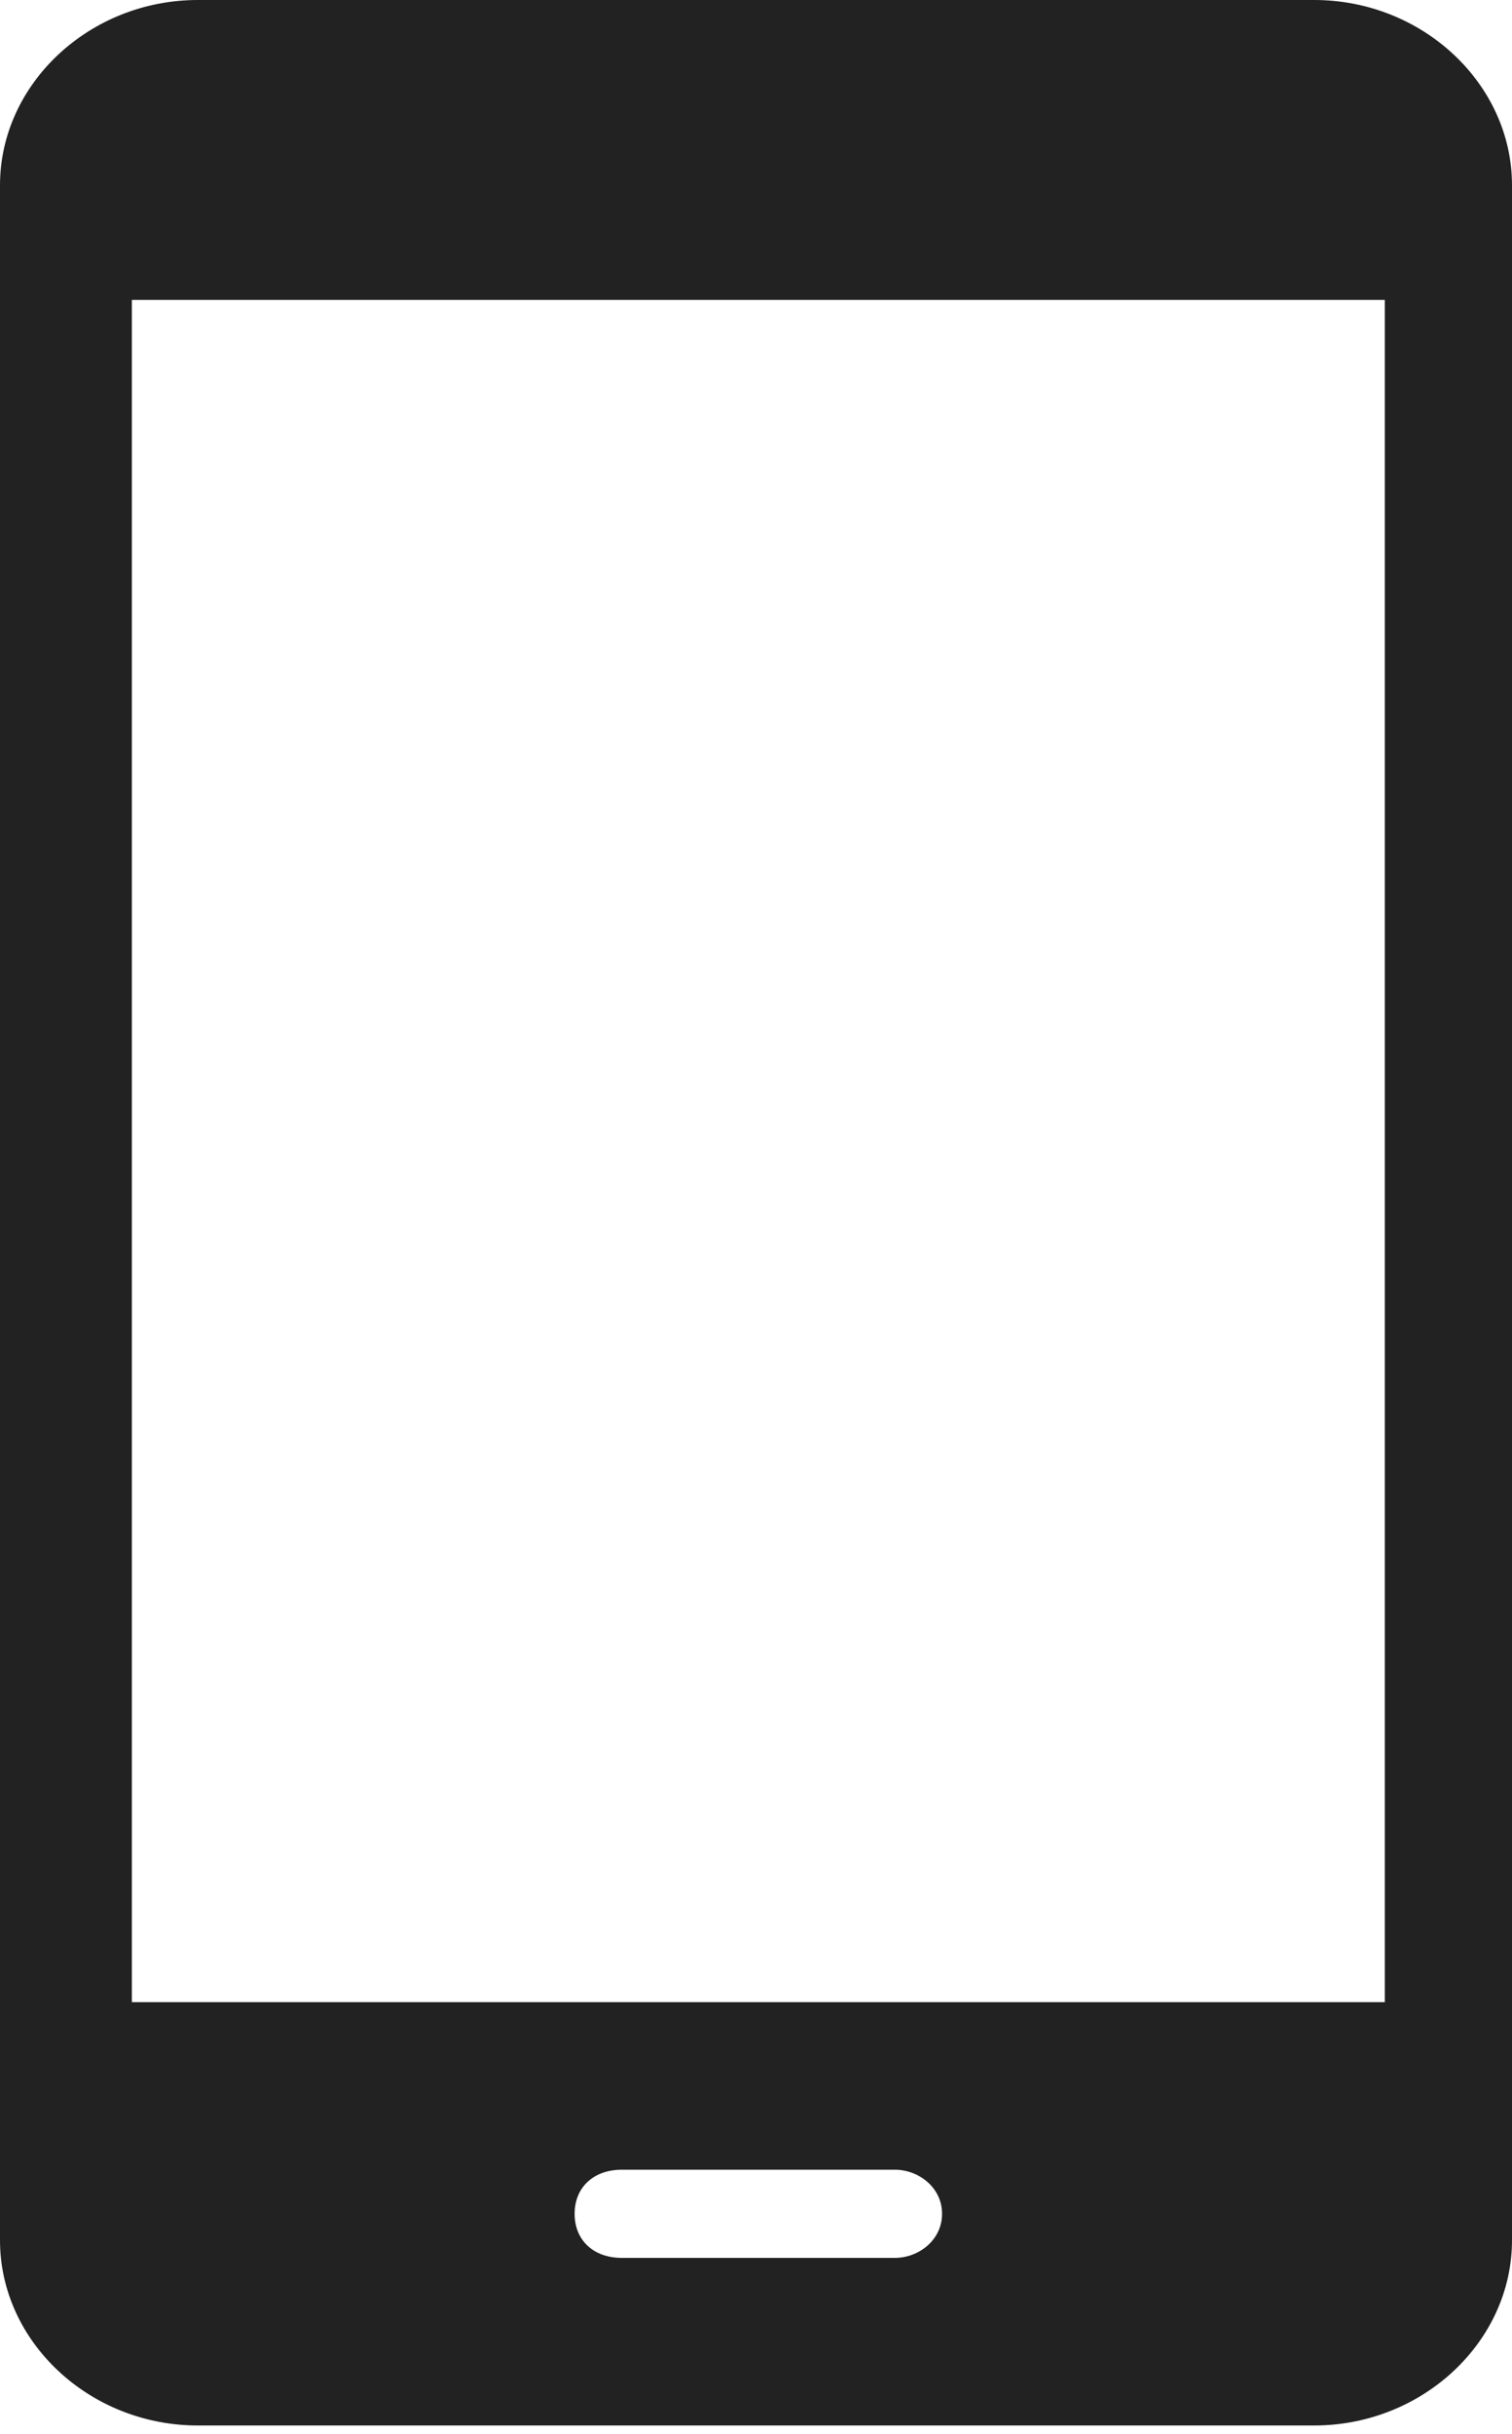
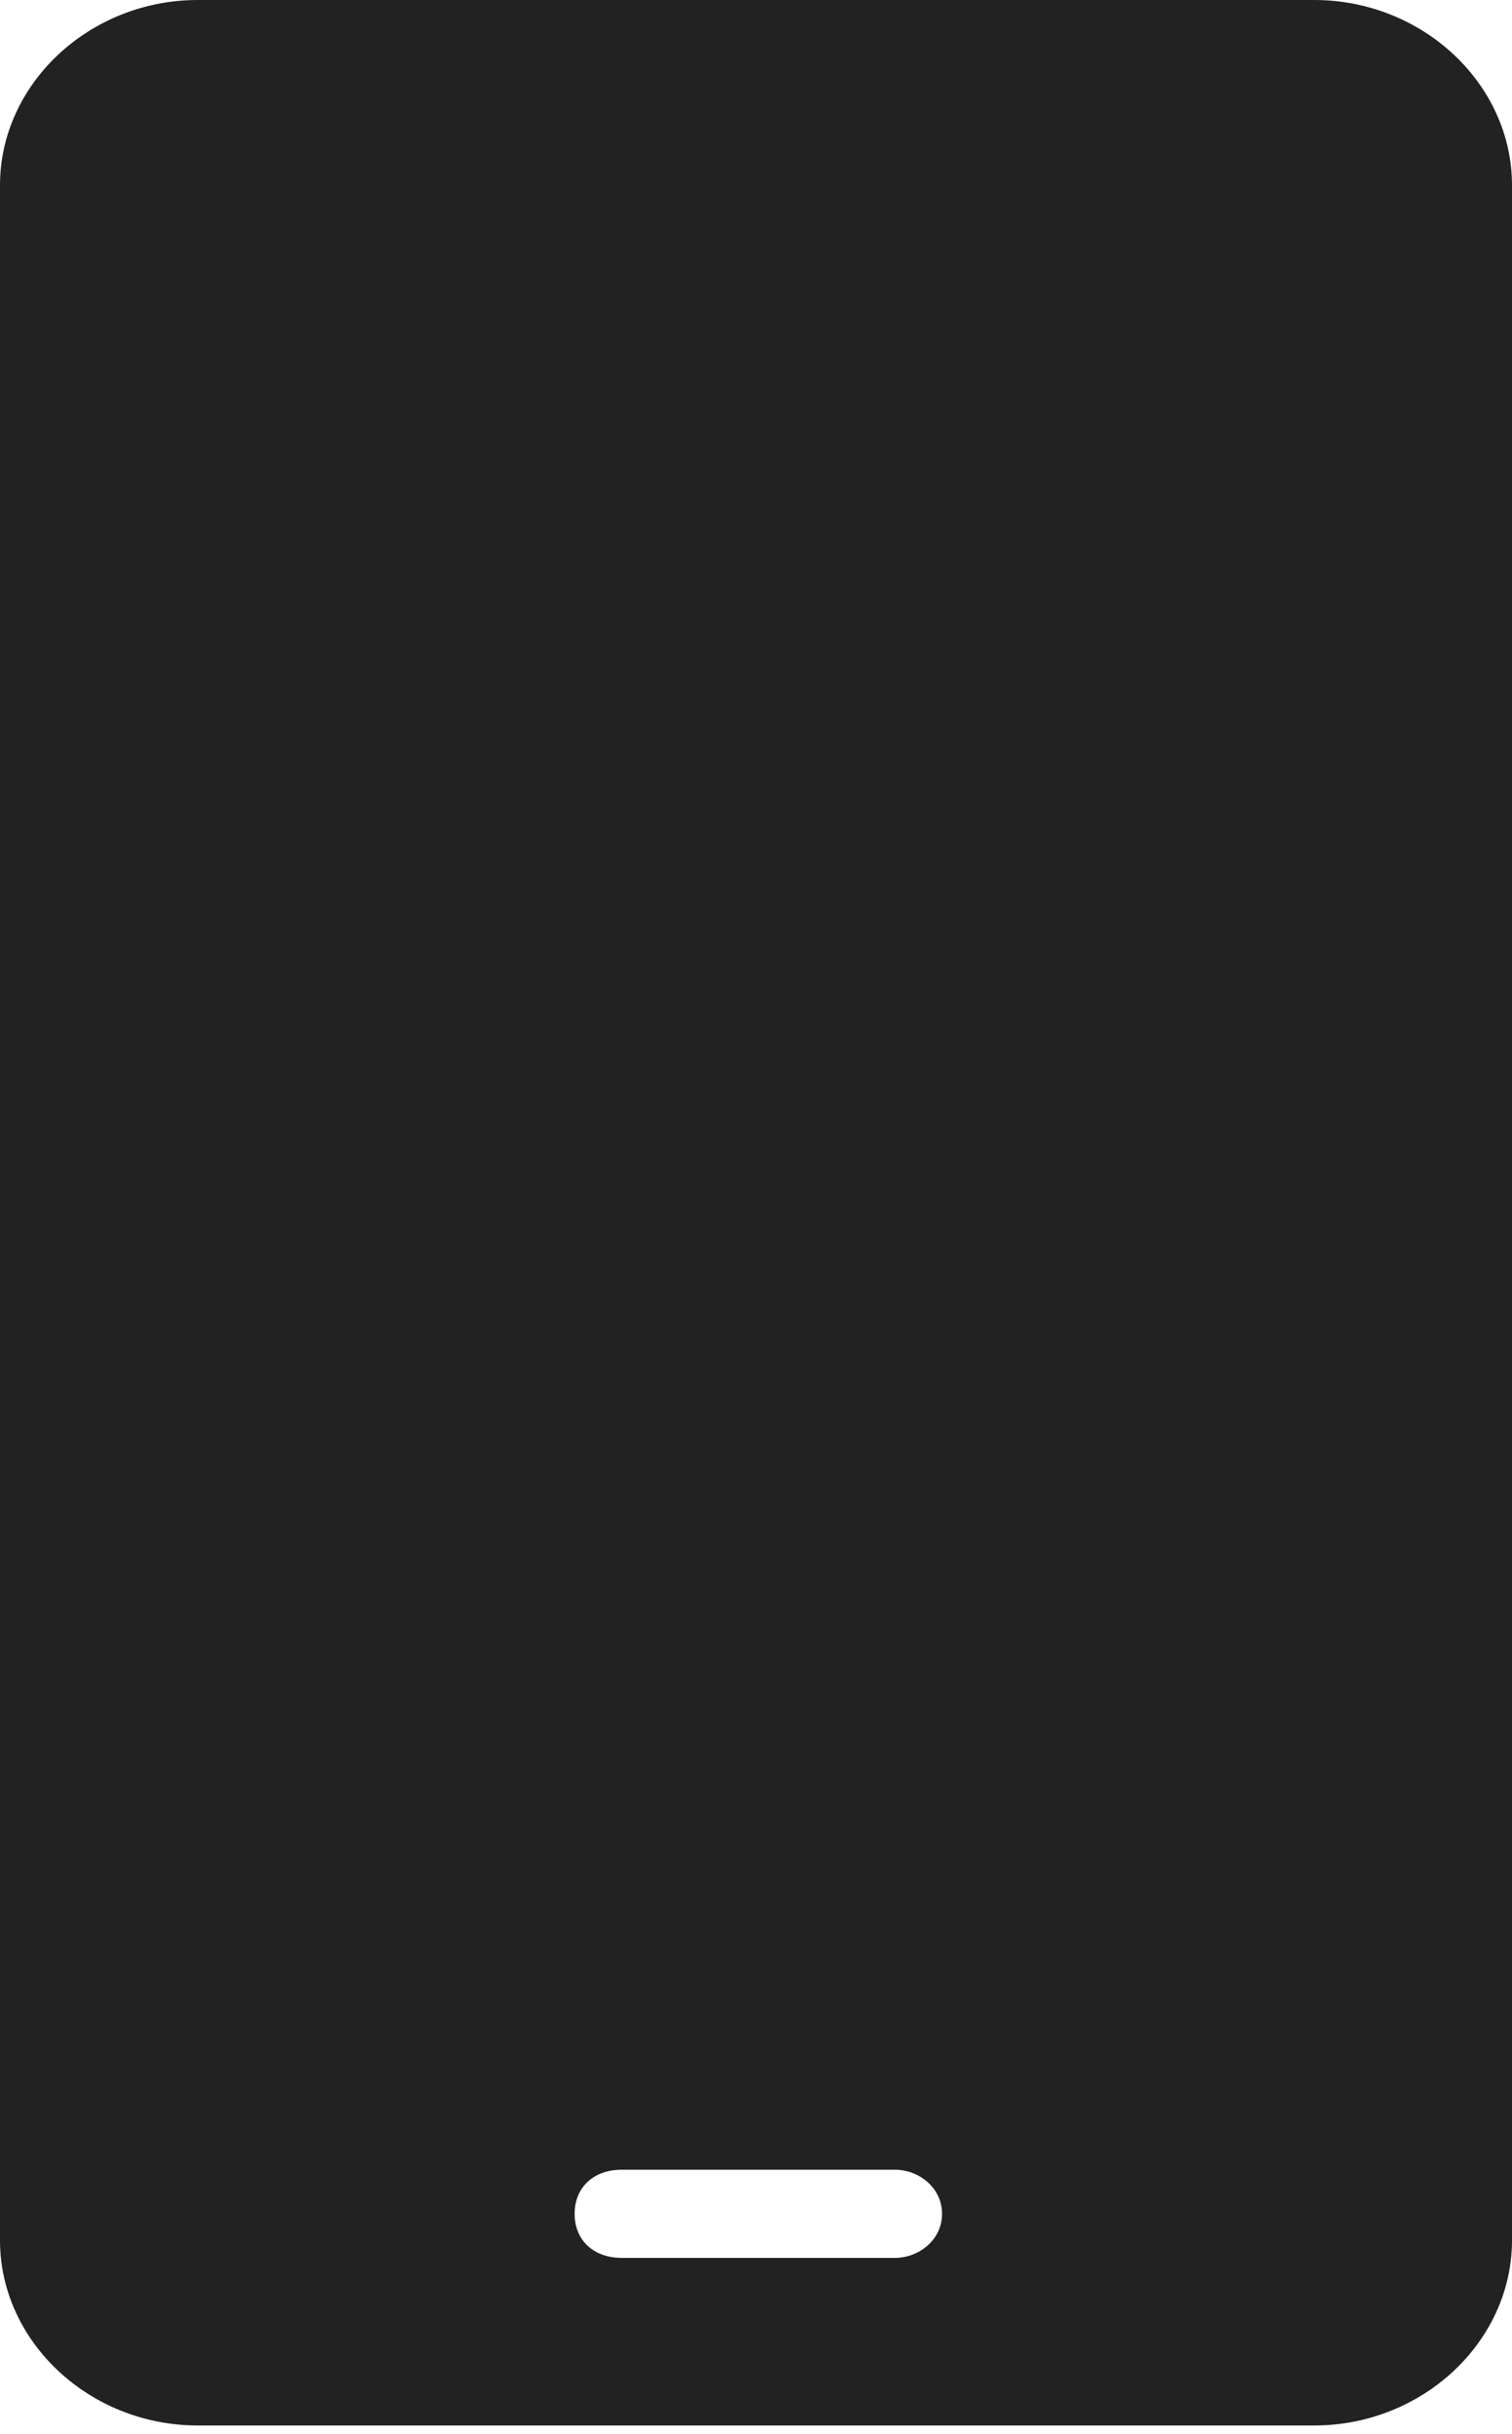
<svg xmlns="http://www.w3.org/2000/svg" width="23" height="37" viewBox="0 0 23 37" fill="none">
-   <path fill-rule="evenodd" clip-rule="evenodd" d="M3.009 0H19.991C21.639 0 23 1.274 23 2.816V34.057C23 35.599 21.639 36.873 19.991 36.873H3.009C1.361 36.873 0 35.599 0 34.057V2.816C0 1.274 1.361 0 3.009 0ZM9.458 34.325C9.028 34.325 8.741 34.057 8.741 33.655C8.741 33.253 9.028 32.985 9.458 32.985H13.614C13.972 32.985 14.33 33.253 14.33 33.655C14.33 34.057 13.972 34.325 13.614 34.325H9.458ZM2.006 4.559V30.437H21.065V4.559H2.006Z" fill="#222222" />
+   <path fill-rule="evenodd" clip-rule="evenodd" d="M3.009 0H19.991C21.639 0 23 1.274 23 2.816V34.057C23 35.599 21.639 36.873 19.991 36.873H3.009C1.361 36.873 0 35.599 0 34.057V2.816C0 1.274 1.361 0 3.009 0ZM9.458 34.325C9.028 34.325 8.741 34.057 8.741 33.655C8.741 33.253 9.028 32.985 9.458 32.985H13.614C13.972 32.985 14.33 33.253 14.33 33.655C14.33 34.057 13.972 34.325 13.614 34.325H9.458ZM2.006 4.559V30.437V4.559H2.006Z" fill="#222222" />
</svg>